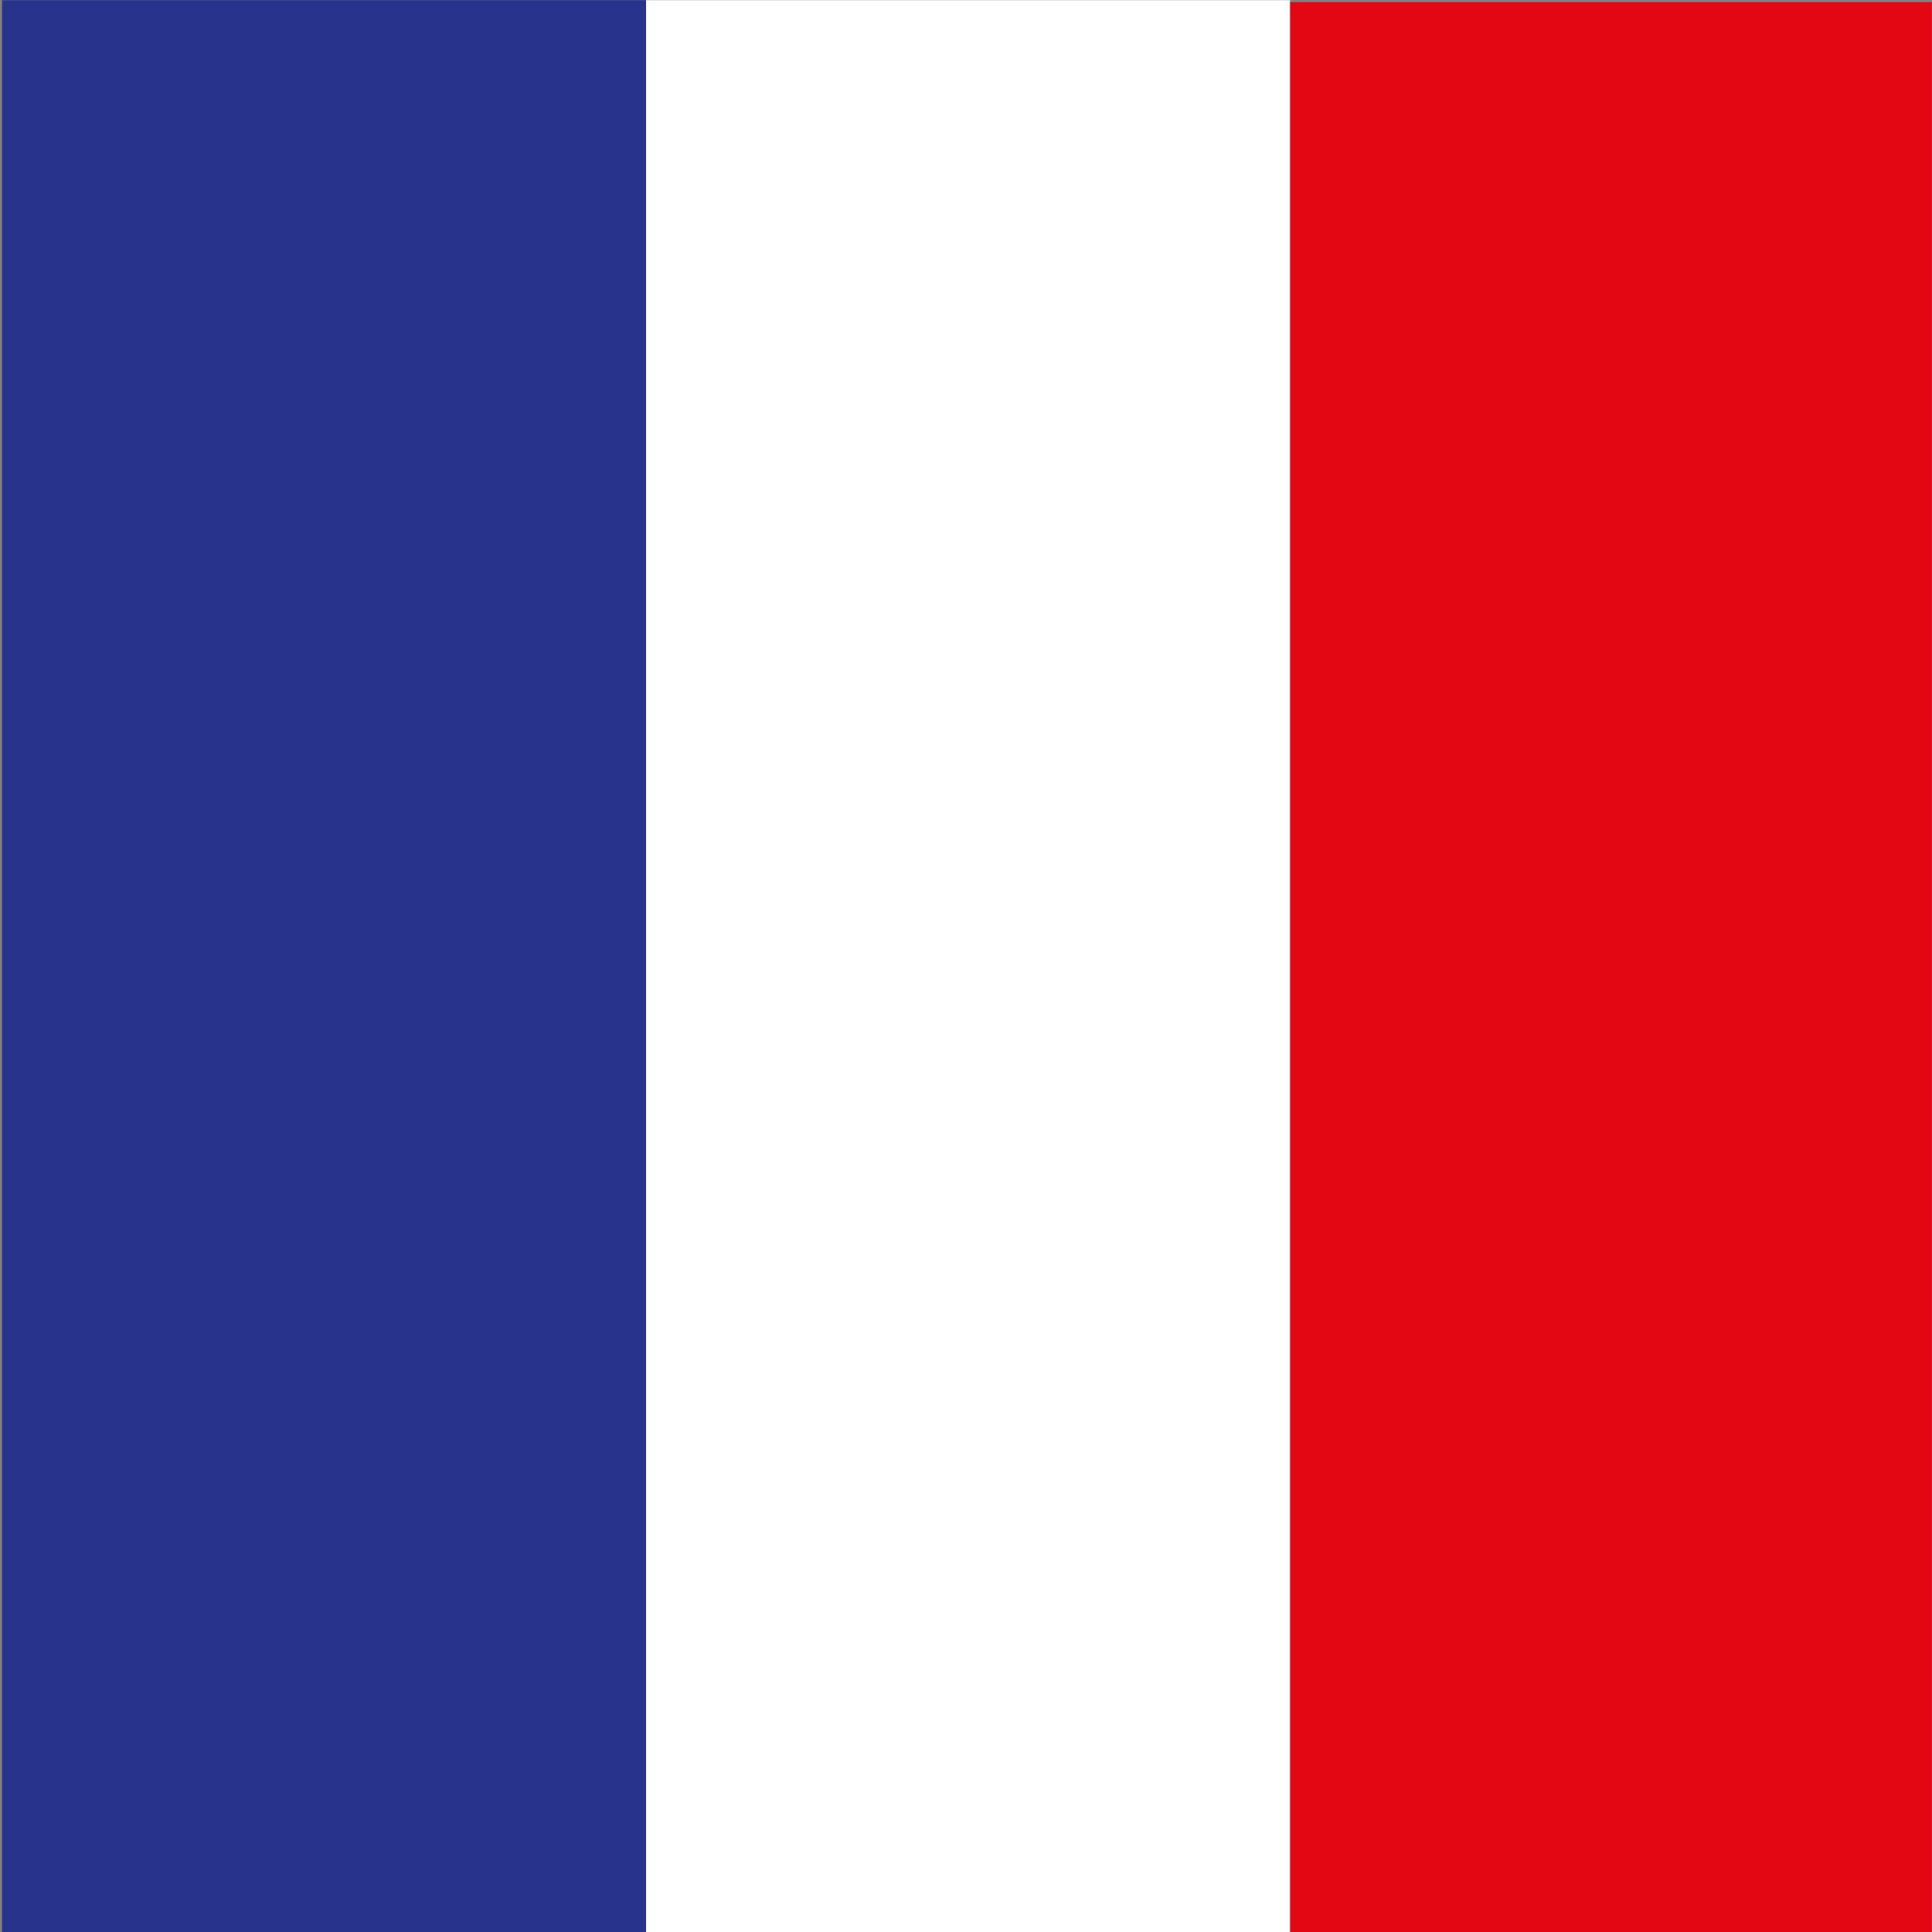
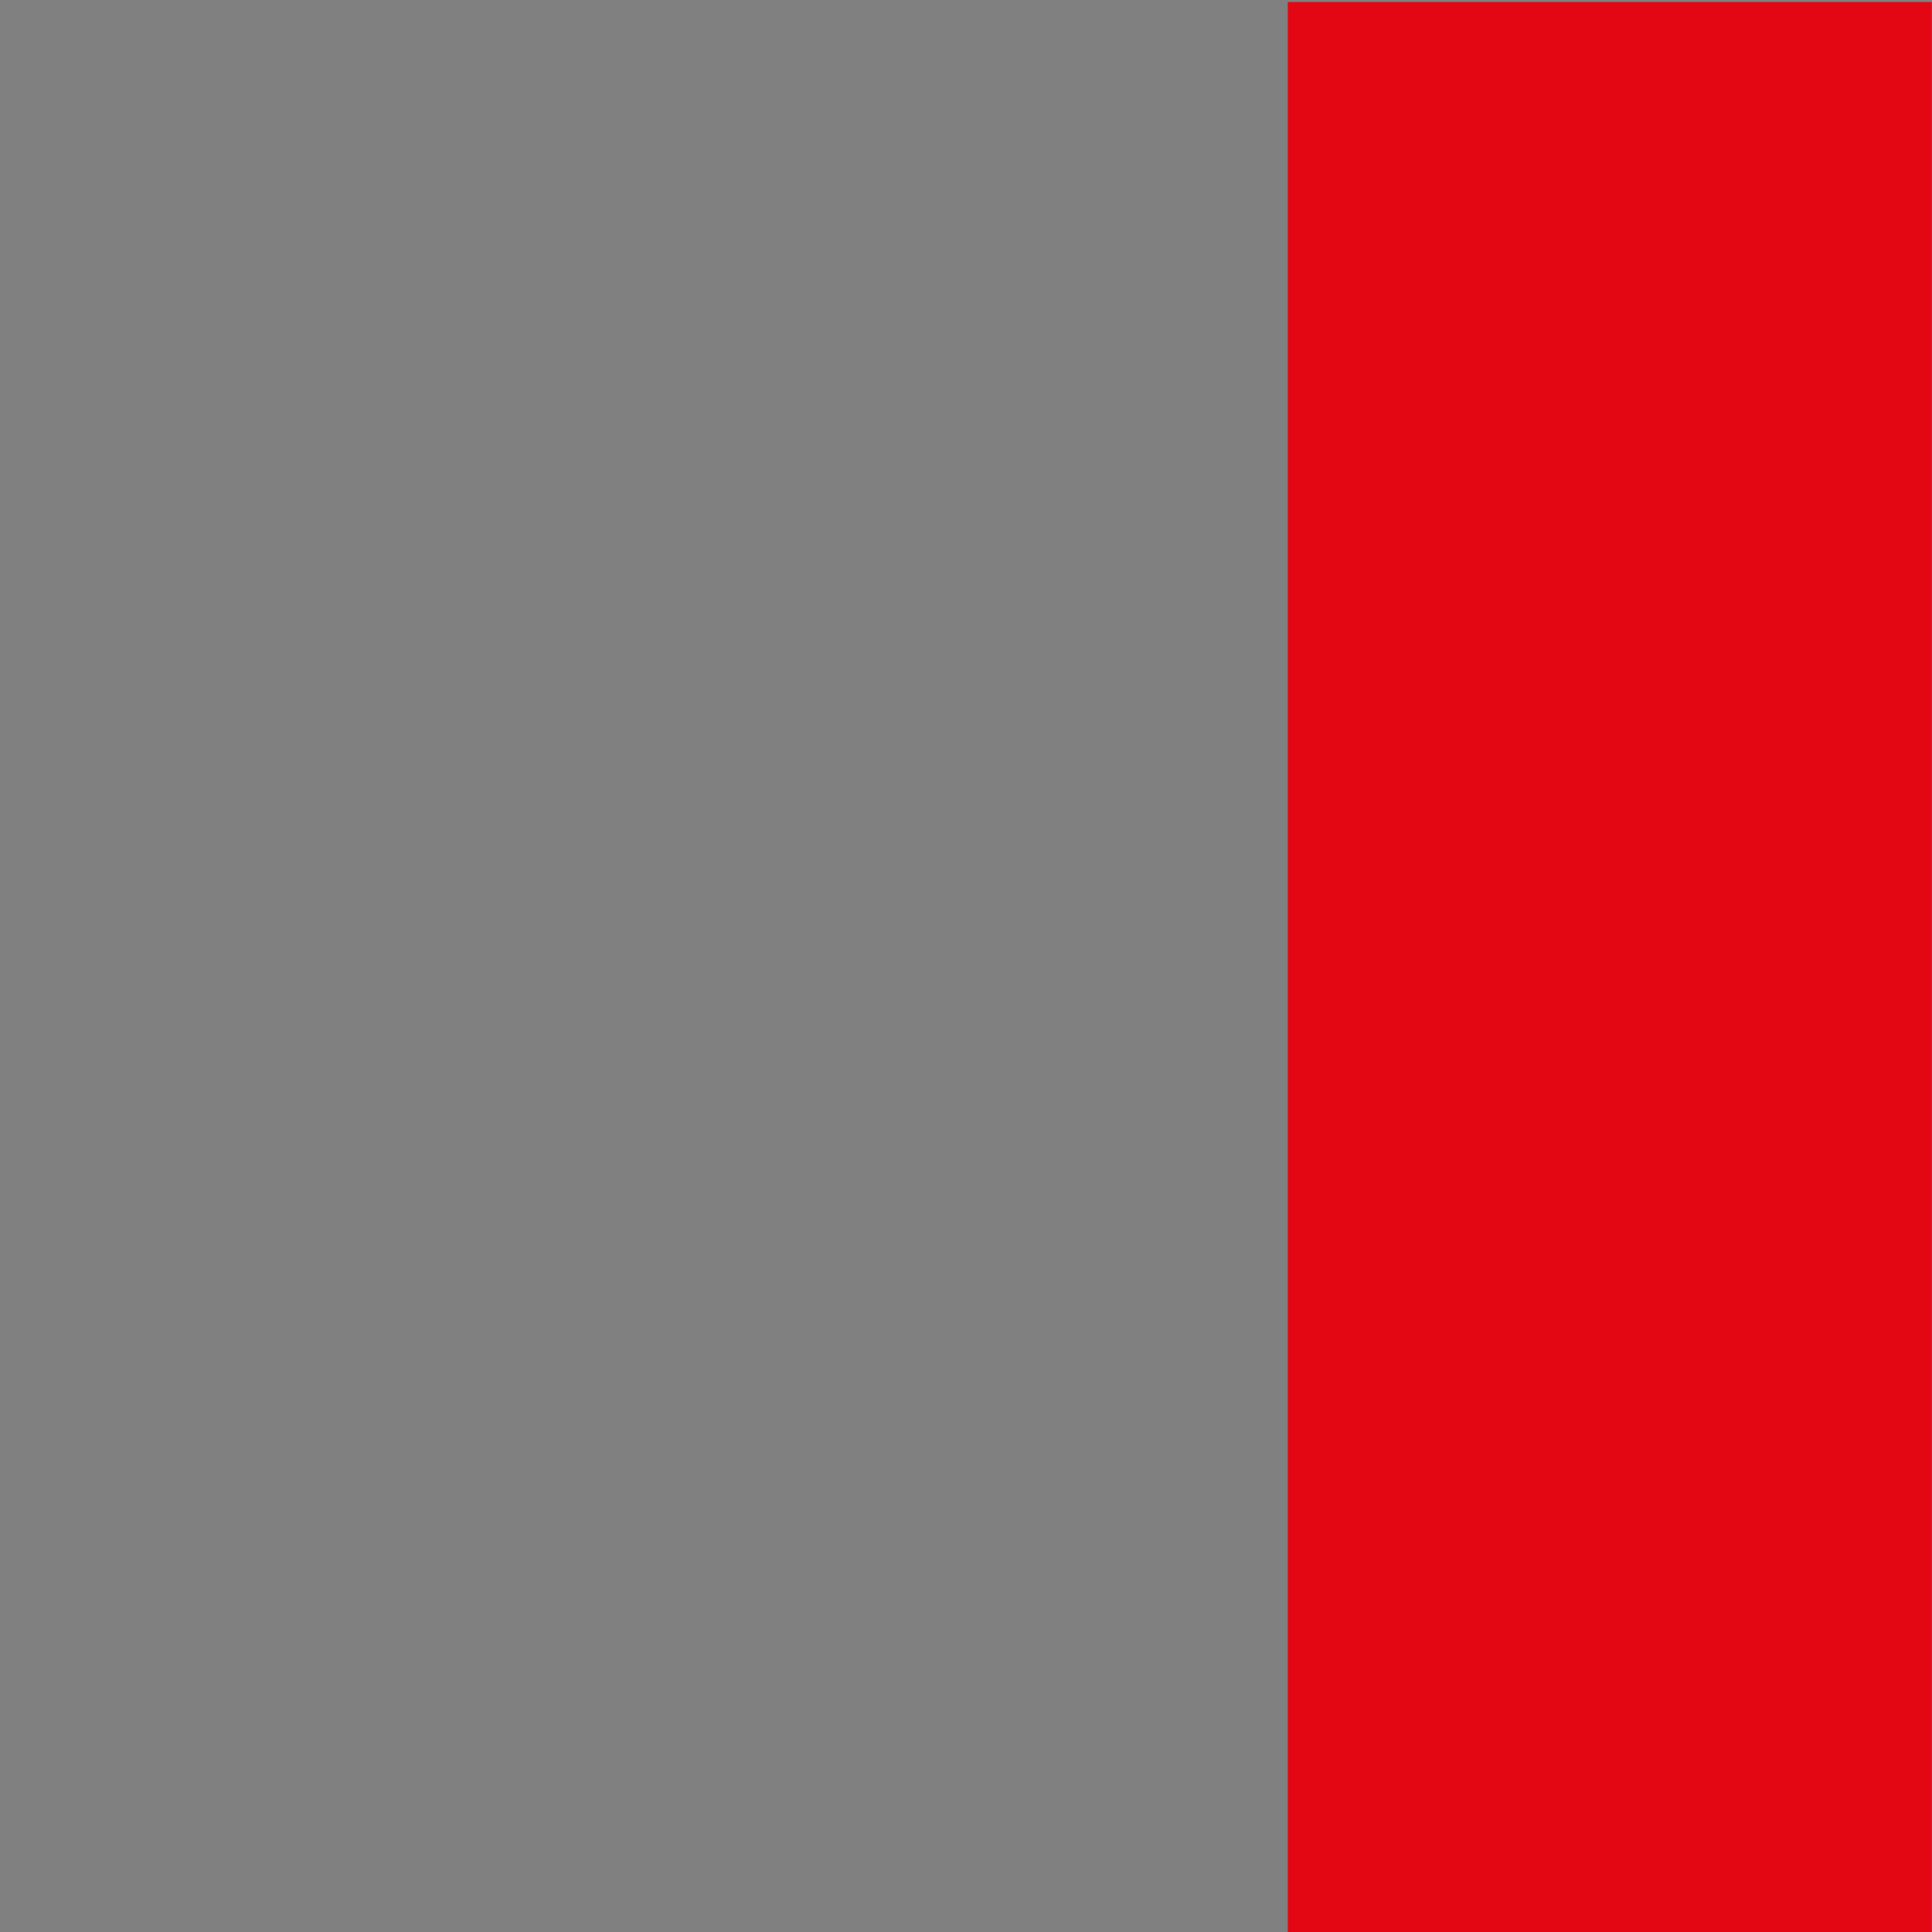
<svg xmlns="http://www.w3.org/2000/svg" version="1.1" id="Layer_1" x="0px" y="0px" viewBox="0 0 30 30" style="enable-background:new 0 0 30 30;" xml:space="preserve">
  <rect x="0" y="0" width="30" height="30" fill="#808080" stroke="none" />
  <style type="text/css">
	.st0{fill:#E30613;}
	.st1{fill:#FFFFFF;}
	.st2{fill:#27348B;}
</style>
  <rect x="10" y="10" transform="matrix(-1.836970e-16 1 -1 -1.836970e-16 39.997 -9.968)" class="st0" width="30" height="10" />
-   <rect x="0" y="10" transform="matrix(-1.836970e-16 1 -1 -1.836970e-16 30.032 2.789400e-03)" class="st1" width="30" height="10" />
-   <rect x="-10" y="10" transform="matrix(-1.836970e-16 1 -1 -1.836970e-16 20.032 10.003)" class="st2" width="30" height="10" />
</svg>